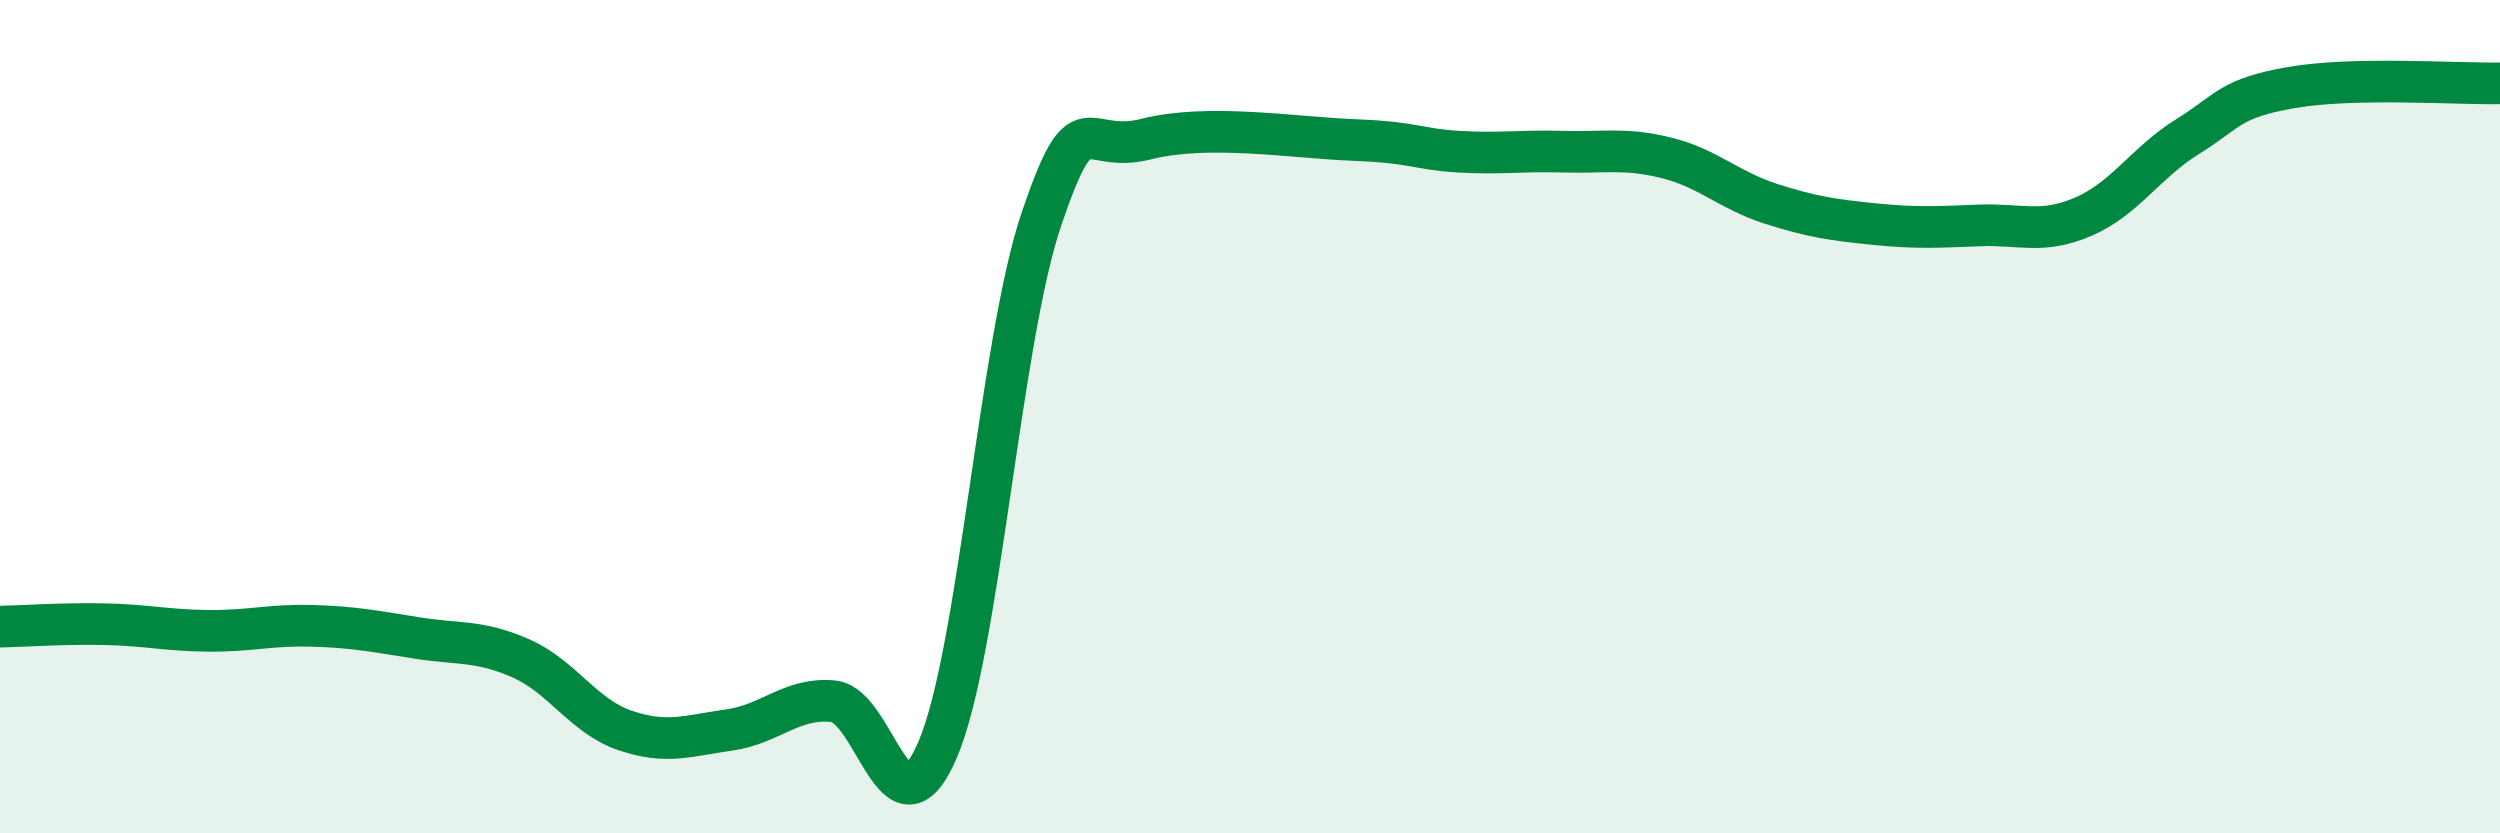
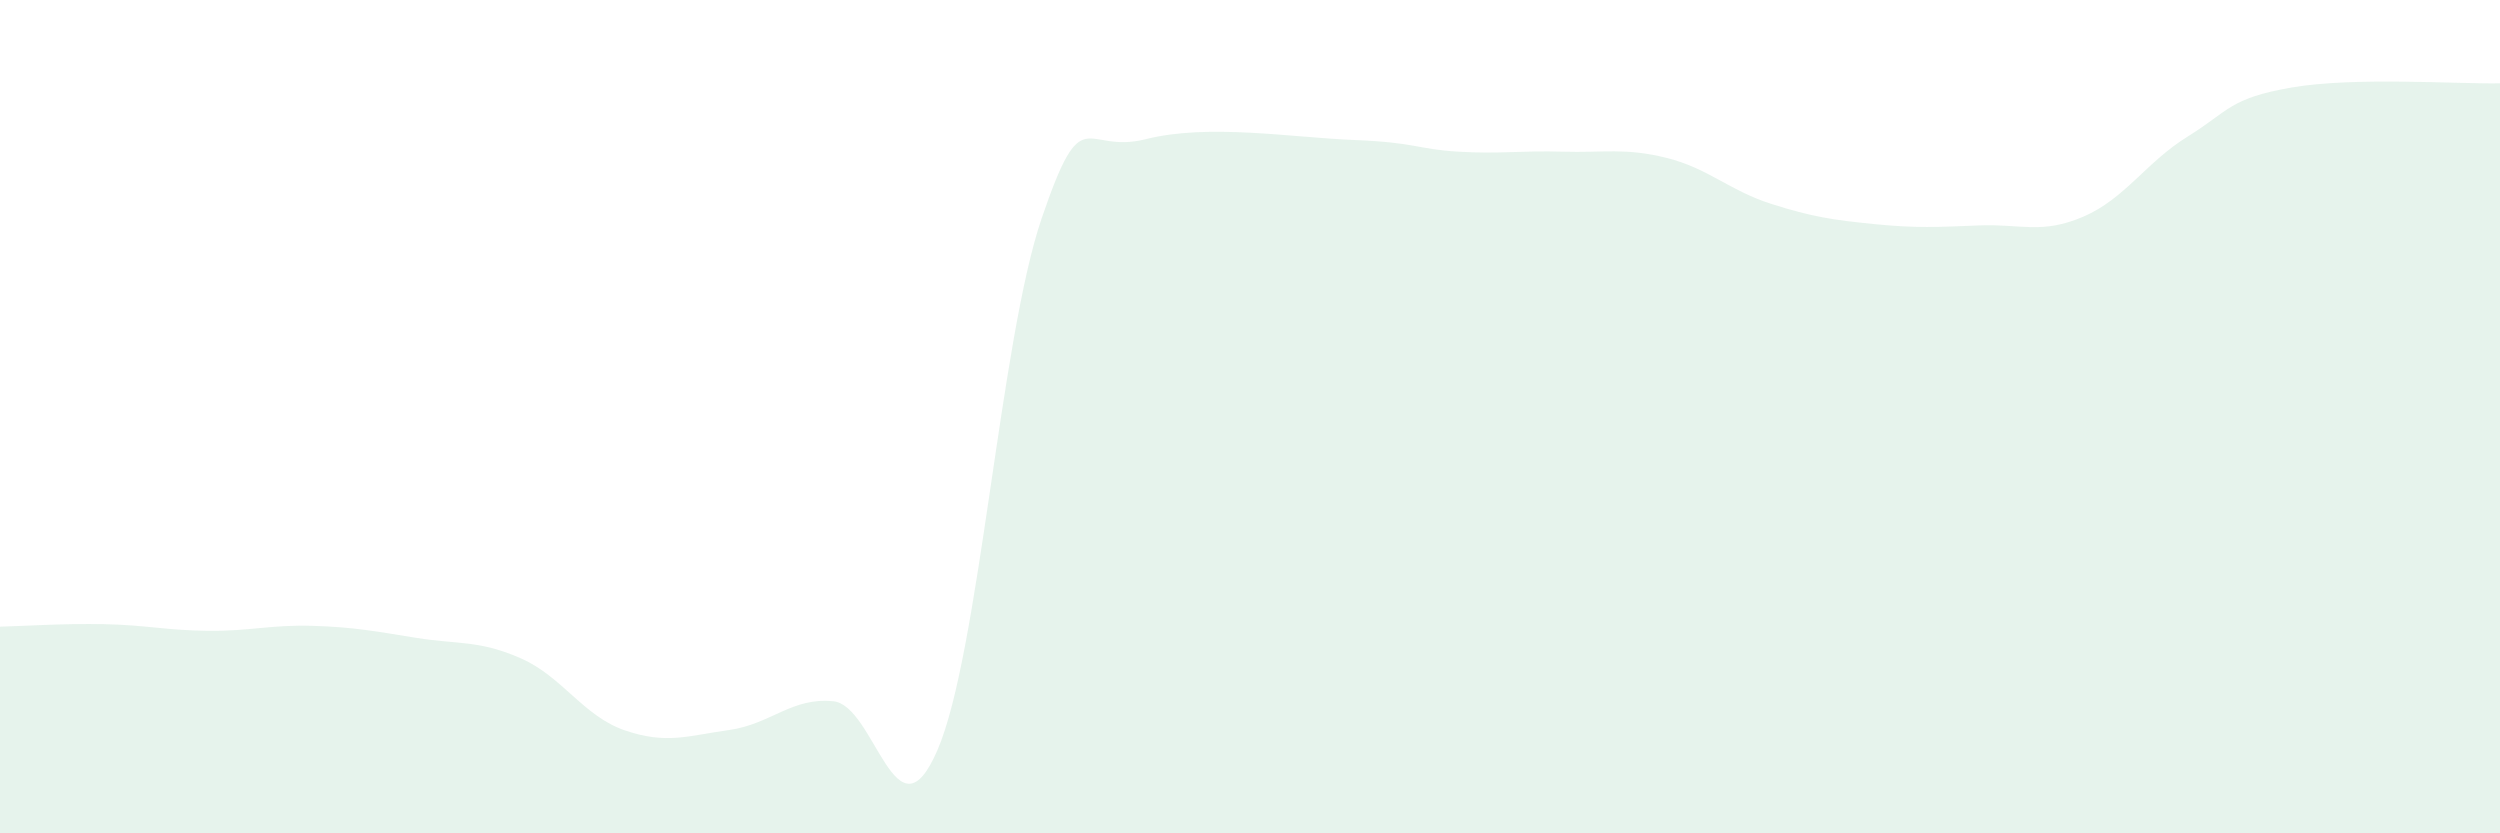
<svg xmlns="http://www.w3.org/2000/svg" width="60" height="20" viewBox="0 0 60 20">
  <path d="M 0,15.04 C 0.5,15.03 1.5,14.96 2.5,14.98 C 3.5,15 4,15.13 5,15.14 C 6,15.15 6.5,14.99 7.5,15.02 C 8.5,15.05 9,15.15 10,15.31 C 11,15.47 11.5,15.36 12.5,15.8 C 13.5,16.24 14,17.19 15,17.53 C 16,17.87 16.5,17.66 17.5,17.52 C 18.5,17.38 19,16.73 20,16.83 C 21,16.93 21.5,20.32 22.5,18 C 23.5,15.68 24,8.17 25,5.24 C 26,2.31 26,3.72 27.5,3.34 C 29,2.96 31,3.3 32.5,3.36 C 34,3.42 34,3.58 35,3.64 C 36,3.7 36.5,3.61 37.5,3.64 C 38.5,3.67 39,3.54 40,3.79 C 41,4.04 41.5,4.57 42.5,4.89 C 43.5,5.21 44,5.28 45,5.38 C 46,5.48 46.5,5.45 47.5,5.41 C 48.5,5.37 49,5.63 50,5.2 C 51,4.77 51.5,3.9 52.5,3.28 C 53.5,2.66 53.5,2.36 55,2.1 C 56.5,1.84 59,2.02 60,2L60 20L0 20Z" fill="#008740" opacity="0.1" stroke-linecap="round" stroke-linejoin="round" />
-   <path d="M 0,15.04 C 0.5,15.03 1.5,14.96 2.5,14.98 C 3.5,15 4,15.13 5,15.14 C 6,15.15 6.5,14.99 7.5,15.02 C 8.5,15.05 9,15.15 10,15.31 C 11,15.47 11.5,15.36 12.5,15.8 C 13.5,16.24 14,17.19 15,17.53 C 16,17.87 16.5,17.66 17.5,17.52 C 18.5,17.38 19,16.73 20,16.83 C 21,16.93 21.5,20.32 22.5,18 C 23.5,15.68 24,8.17 25,5.24 C 26,2.31 26,3.72 27.5,3.34 C 29,2.96 31,3.3 32.5,3.36 C 34,3.42 34,3.58 35,3.64 C 36,3.7 36.5,3.61 37.5,3.64 C 38.5,3.67 39,3.54 40,3.79 C 41,4.04 41.5,4.57 42.5,4.89 C 43.5,5.21 44,5.28 45,5.38 C 46,5.48 46.5,5.45 47.5,5.41 C 48.5,5.37 49,5.63 50,5.2 C 51,4.77 51.5,3.9 52.5,3.28 C 53.5,2.66 53.5,2.36 55,2.1 C 56.5,1.84 59,2.02 60,2" stroke="#008740" stroke-width="1" fill="none" stroke-linecap="round" stroke-linejoin="round" />
</svg>